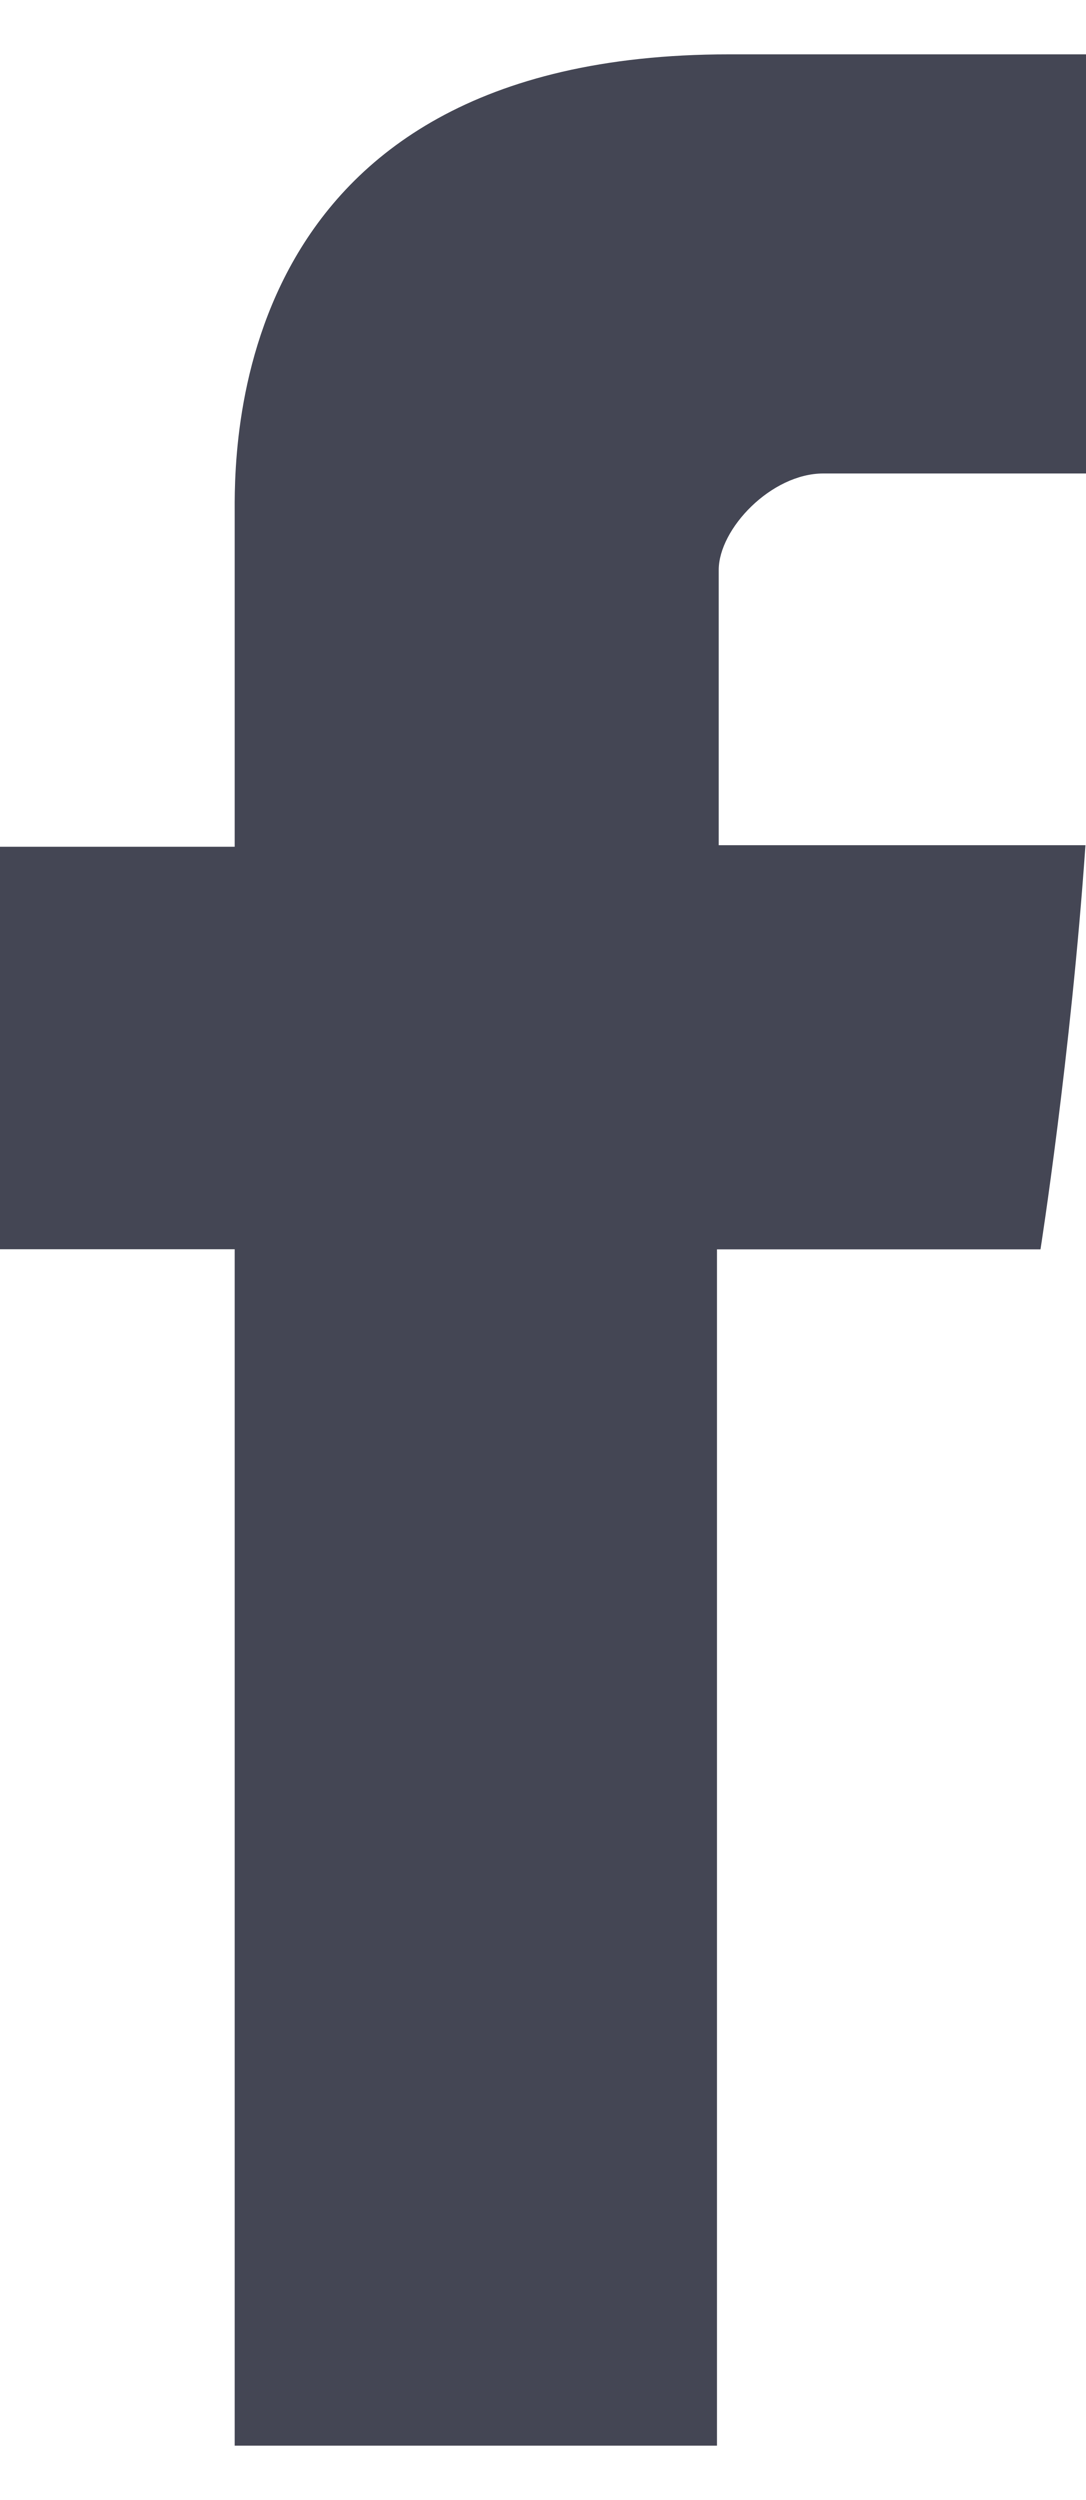
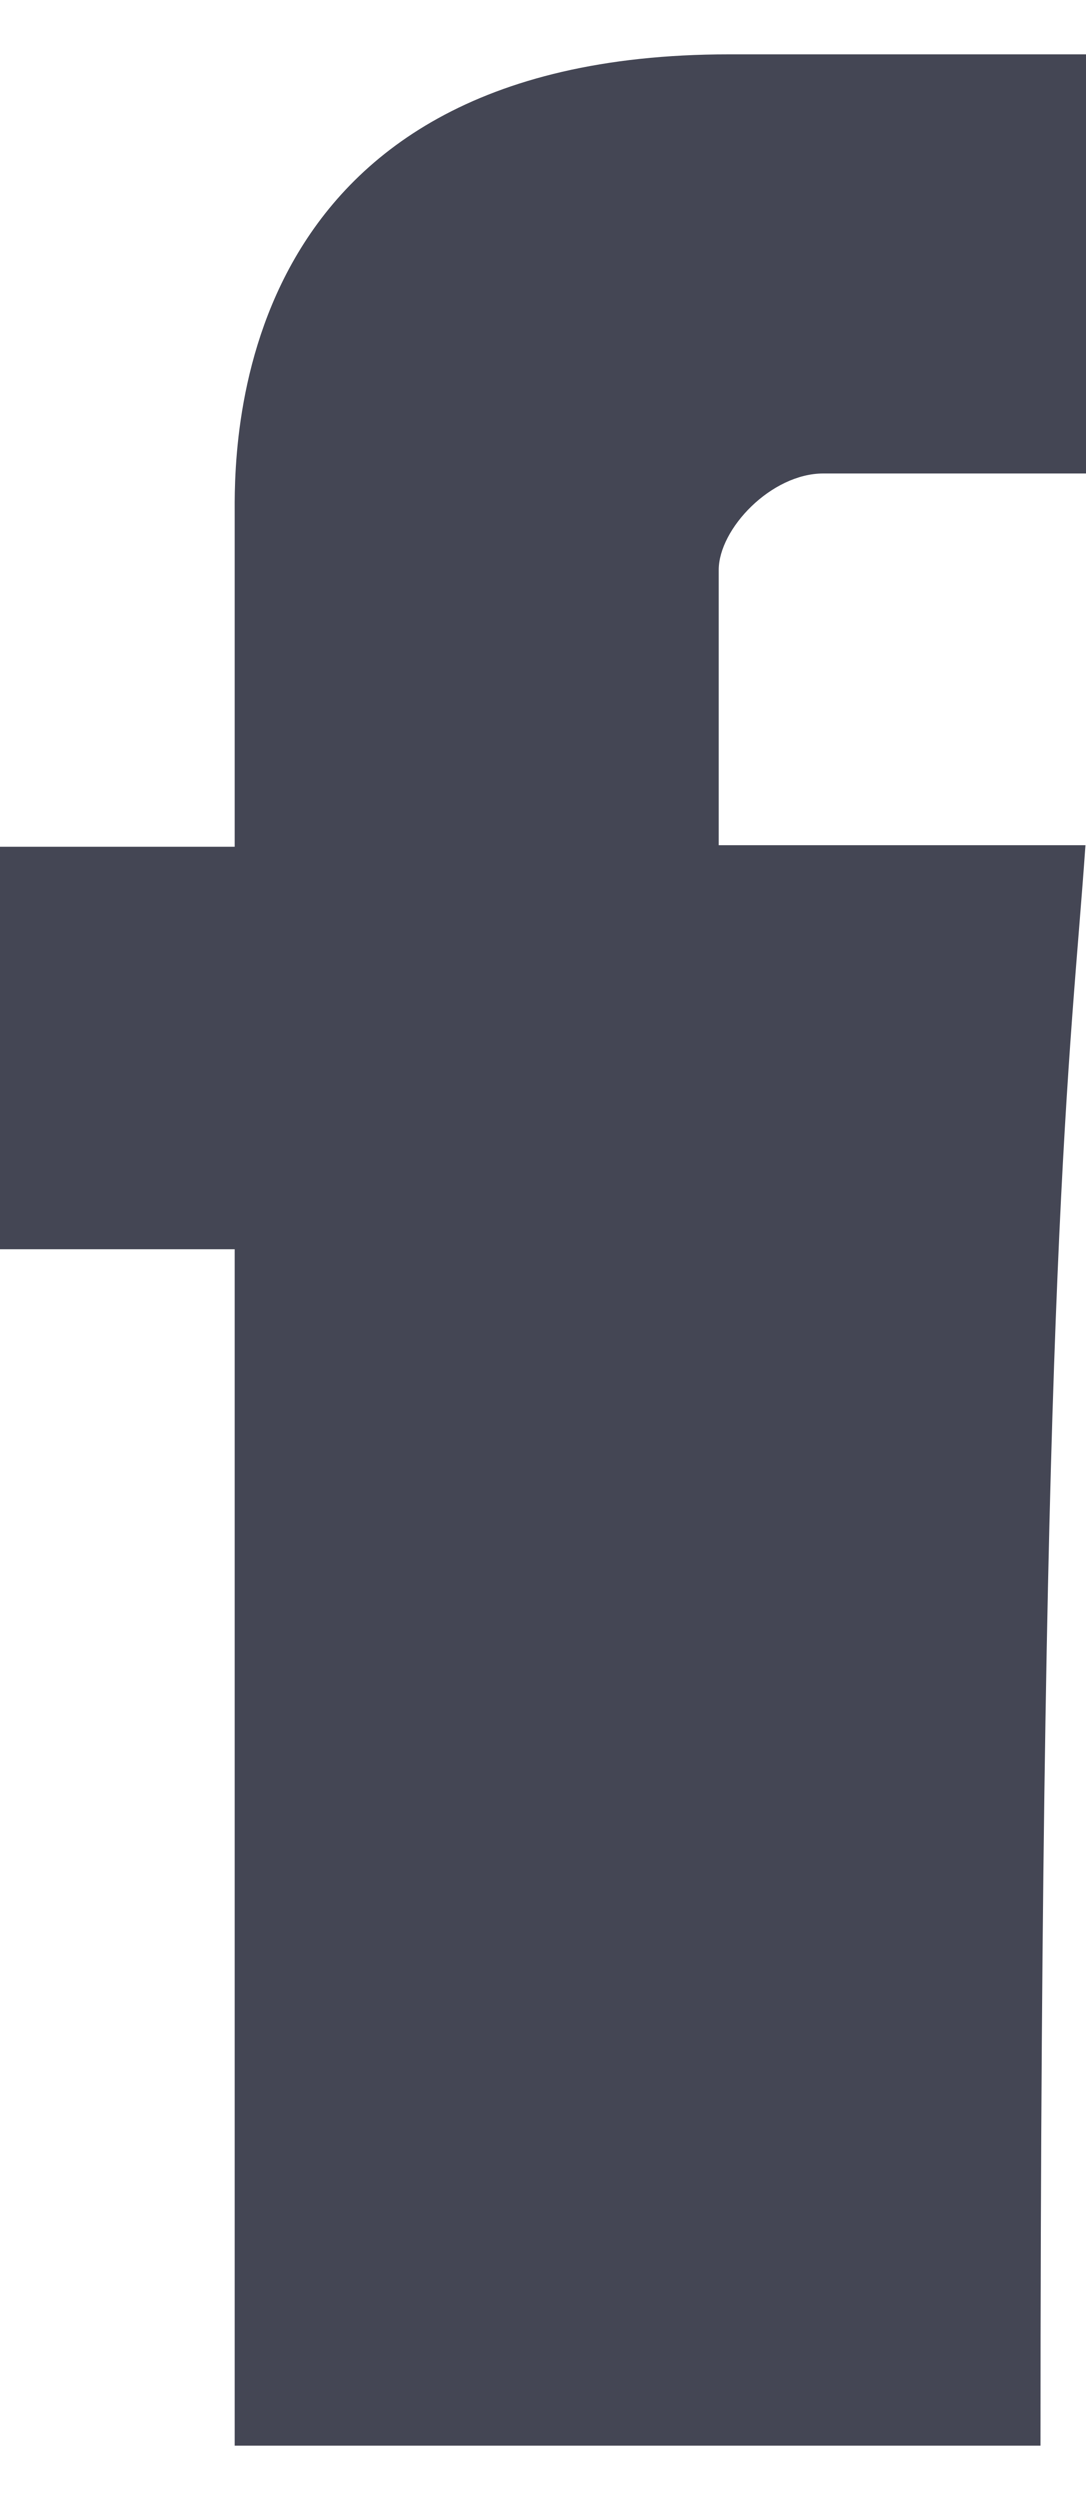
<svg xmlns="http://www.w3.org/2000/svg" width="10" height="23" viewBox="0 0 10 23" fill="none">
-   <path d="M2.161 4.761C2.161 5.315 2.161 7.79 2.161 7.79H0V11.493H2.161V22.5H6.602V11.494H9.581C9.581 11.494 9.86 9.718 9.995 7.776C9.608 7.776 6.618 7.776 6.618 7.776C6.618 7.776 6.618 5.621 6.618 5.244C6.618 4.865 7.102 4.356 7.581 4.356C8.058 4.356 9.066 4.356 10 4.356C10 3.852 10 2.109 10 0.5C8.754 0.5 7.336 0.5 6.711 0.5C2.052 0.5 2.161 4.207 2.161 4.761Z" fill="#444654" />
+   <path d="M2.161 4.761C2.161 5.315 2.161 7.79 2.161 7.79H0V11.493H2.161V22.5H6.602H9.581C9.581 11.494 9.86 9.718 9.995 7.776C9.608 7.776 6.618 7.776 6.618 7.776C6.618 7.776 6.618 5.621 6.618 5.244C6.618 4.865 7.102 4.356 7.581 4.356C8.058 4.356 9.066 4.356 10 4.356C10 3.852 10 2.109 10 0.5C8.754 0.5 7.336 0.5 6.711 0.5C2.052 0.5 2.161 4.207 2.161 4.761Z" fill="#444654" />
</svg>